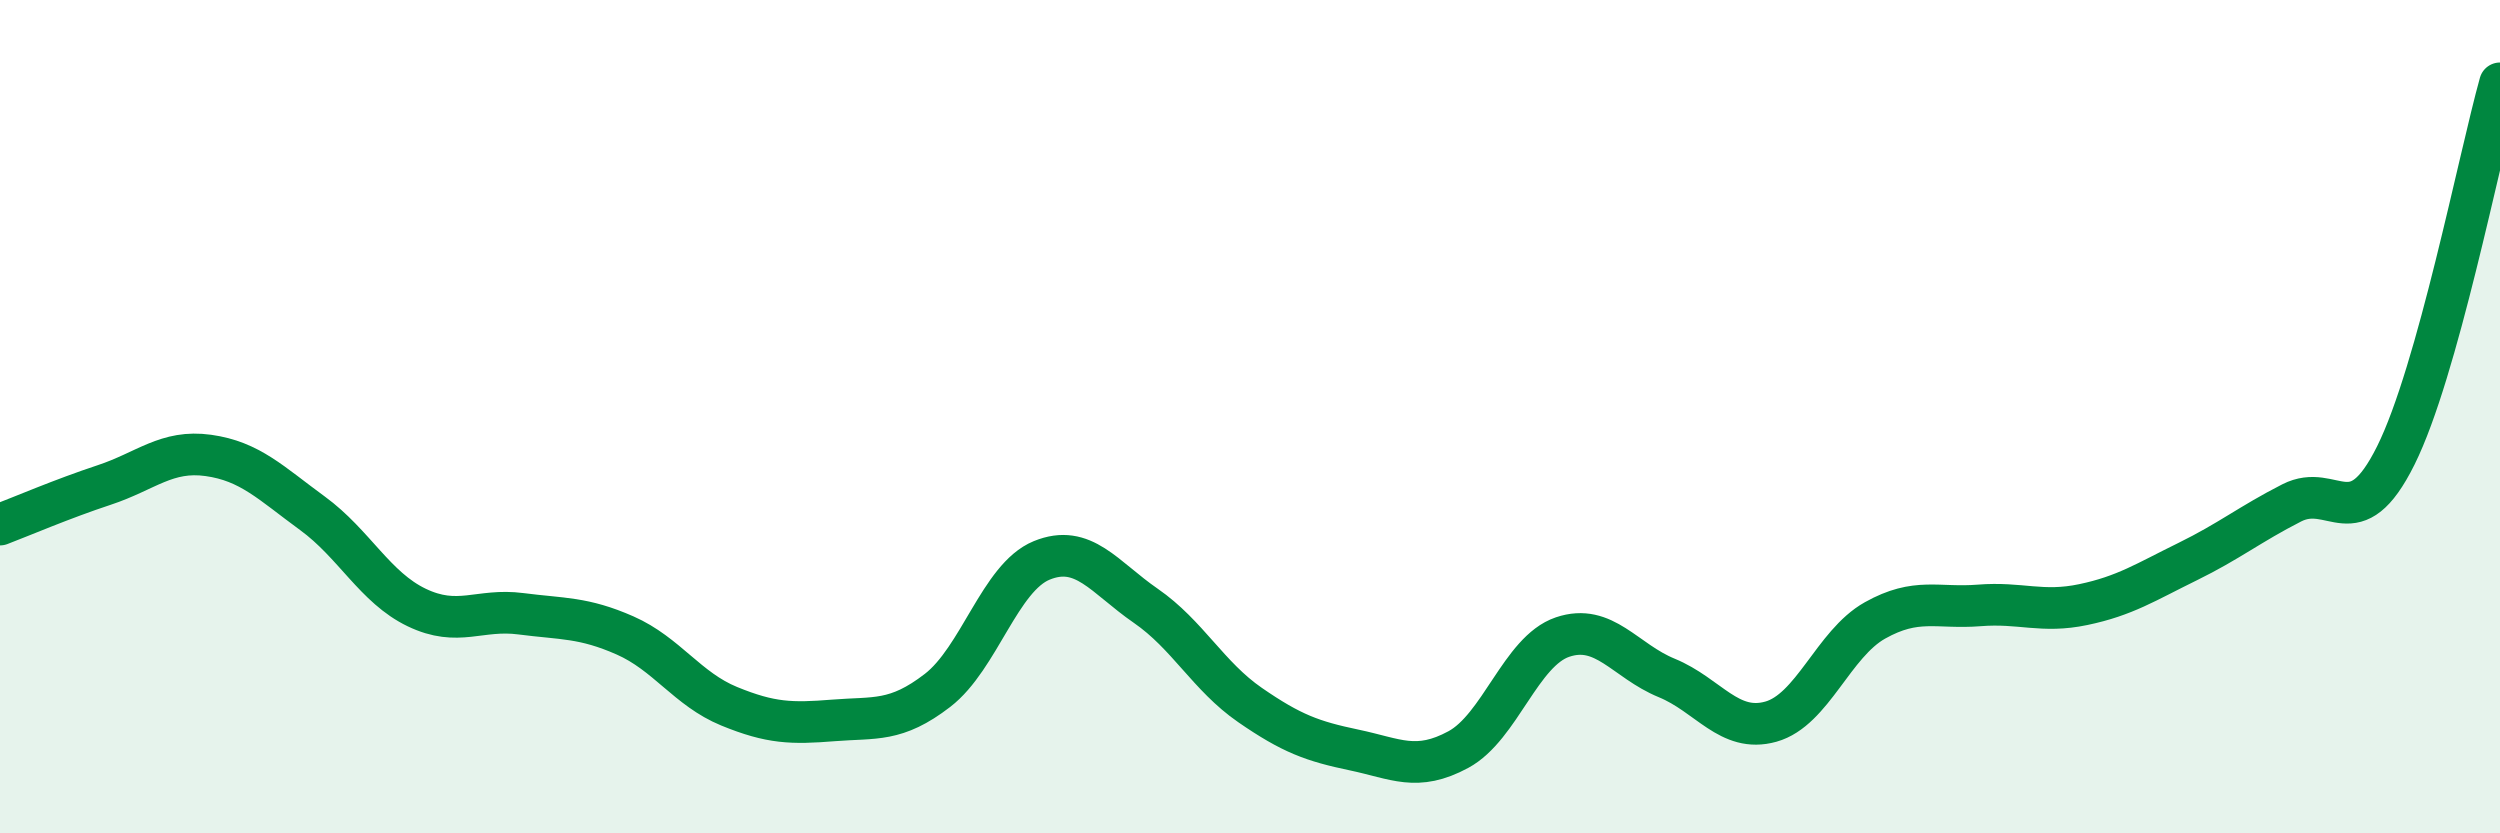
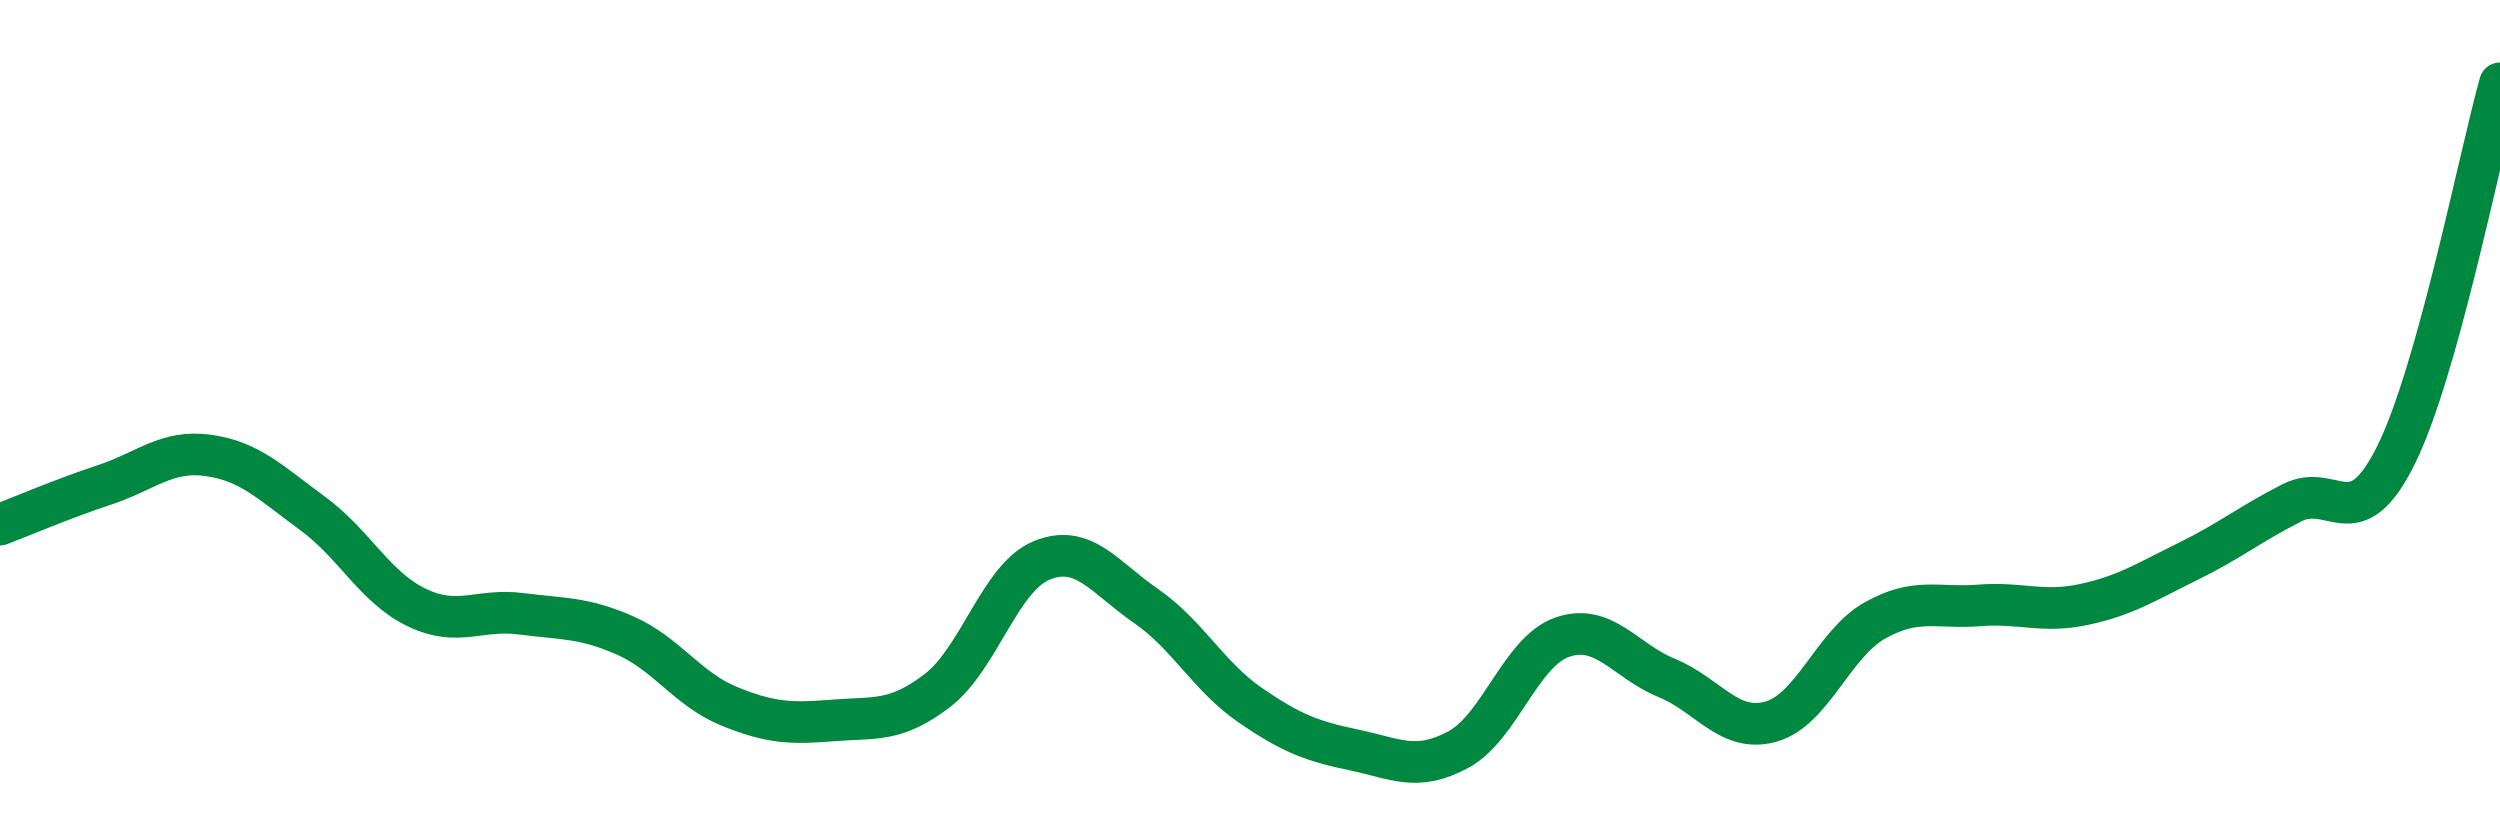
<svg xmlns="http://www.w3.org/2000/svg" width="60" height="20" viewBox="0 0 60 20">
-   <path d="M 0,12.59 C 0.5,12.4 1.5,11.97 2.5,11.64 C 3.5,11.31 4,10.79 5,10.93 C 6,11.07 6.5,11.59 7.5,12.32 C 8.5,13.05 9,14.1 10,14.58 C 11,15.06 11.5,14.6 12.5,14.73 C 13.5,14.86 14,14.81 15,15.25 C 16,15.69 16.5,16.54 17.5,16.95 C 18.5,17.36 19,17.37 20,17.29 C 21,17.21 21.5,17.34 22.5,16.57 C 23.5,15.8 24,13.86 25,13.45 C 26,13.04 26.5,13.85 27.5,14.54 C 28.5,15.23 29,16.23 30,16.92 C 31,17.61 31.5,17.79 32.5,18 C 33.5,18.21 34,18.53 35,17.99 C 36,17.45 36.5,15.63 37.5,15.29 C 38.5,14.95 39,15.86 40,16.27 C 41,16.68 41.5,17.6 42.5,17.32 C 43.5,17.04 44,15.45 45,14.89 C 46,14.33 46.5,14.61 47.5,14.53 C 48.5,14.45 49,14.72 50,14.51 C 51,14.3 51.5,13.97 52.5,13.48 C 53.5,12.99 54,12.58 55,12.07 C 56,11.56 56.5,12.94 57.5,10.93 C 58.5,8.92 59.5,3.79 60,2L60 20L0 20Z" fill="#008740" opacity="0.1" stroke-linecap="round" stroke-linejoin="round" />
  <path d="M 0,12.59 C 0.5,12.4 1.5,11.97 2.5,11.64 C 3.5,11.31 4,10.79 5,10.93 C 6,11.07 6.5,11.59 7.5,12.32 C 8.5,13.05 9,14.1 10,14.58 C 11,15.06 11.5,14.6 12.5,14.73 C 13.5,14.86 14,14.81 15,15.25 C 16,15.69 16.5,16.54 17.5,16.95 C 18.5,17.36 19,17.37 20,17.29 C 21,17.21 21.5,17.34 22.5,16.57 C 23.5,15.8 24,13.86 25,13.45 C 26,13.04 26.5,13.85 27.5,14.54 C 28.5,15.23 29,16.23 30,16.92 C 31,17.61 31.5,17.79 32.5,18 C 33.5,18.21 34,18.53 35,17.99 C 36,17.45 36.5,15.63 37.5,15.29 C 38.5,14.95 39,15.86 40,16.27 C 41,16.68 41.5,17.6 42.5,17.32 C 43.5,17.04 44,15.45 45,14.89 C 46,14.33 46.5,14.61 47.5,14.53 C 48.5,14.45 49,14.72 50,14.51 C 51,14.3 51.5,13.97 52.5,13.48 C 53.5,12.99 54,12.58 55,12.07 C 56,11.56 56.5,12.94 57.5,10.93 C 58.5,8.92 59.5,3.79 60,2" stroke="#008740" stroke-width="1" fill="none" stroke-linecap="round" stroke-linejoin="round" />
</svg>